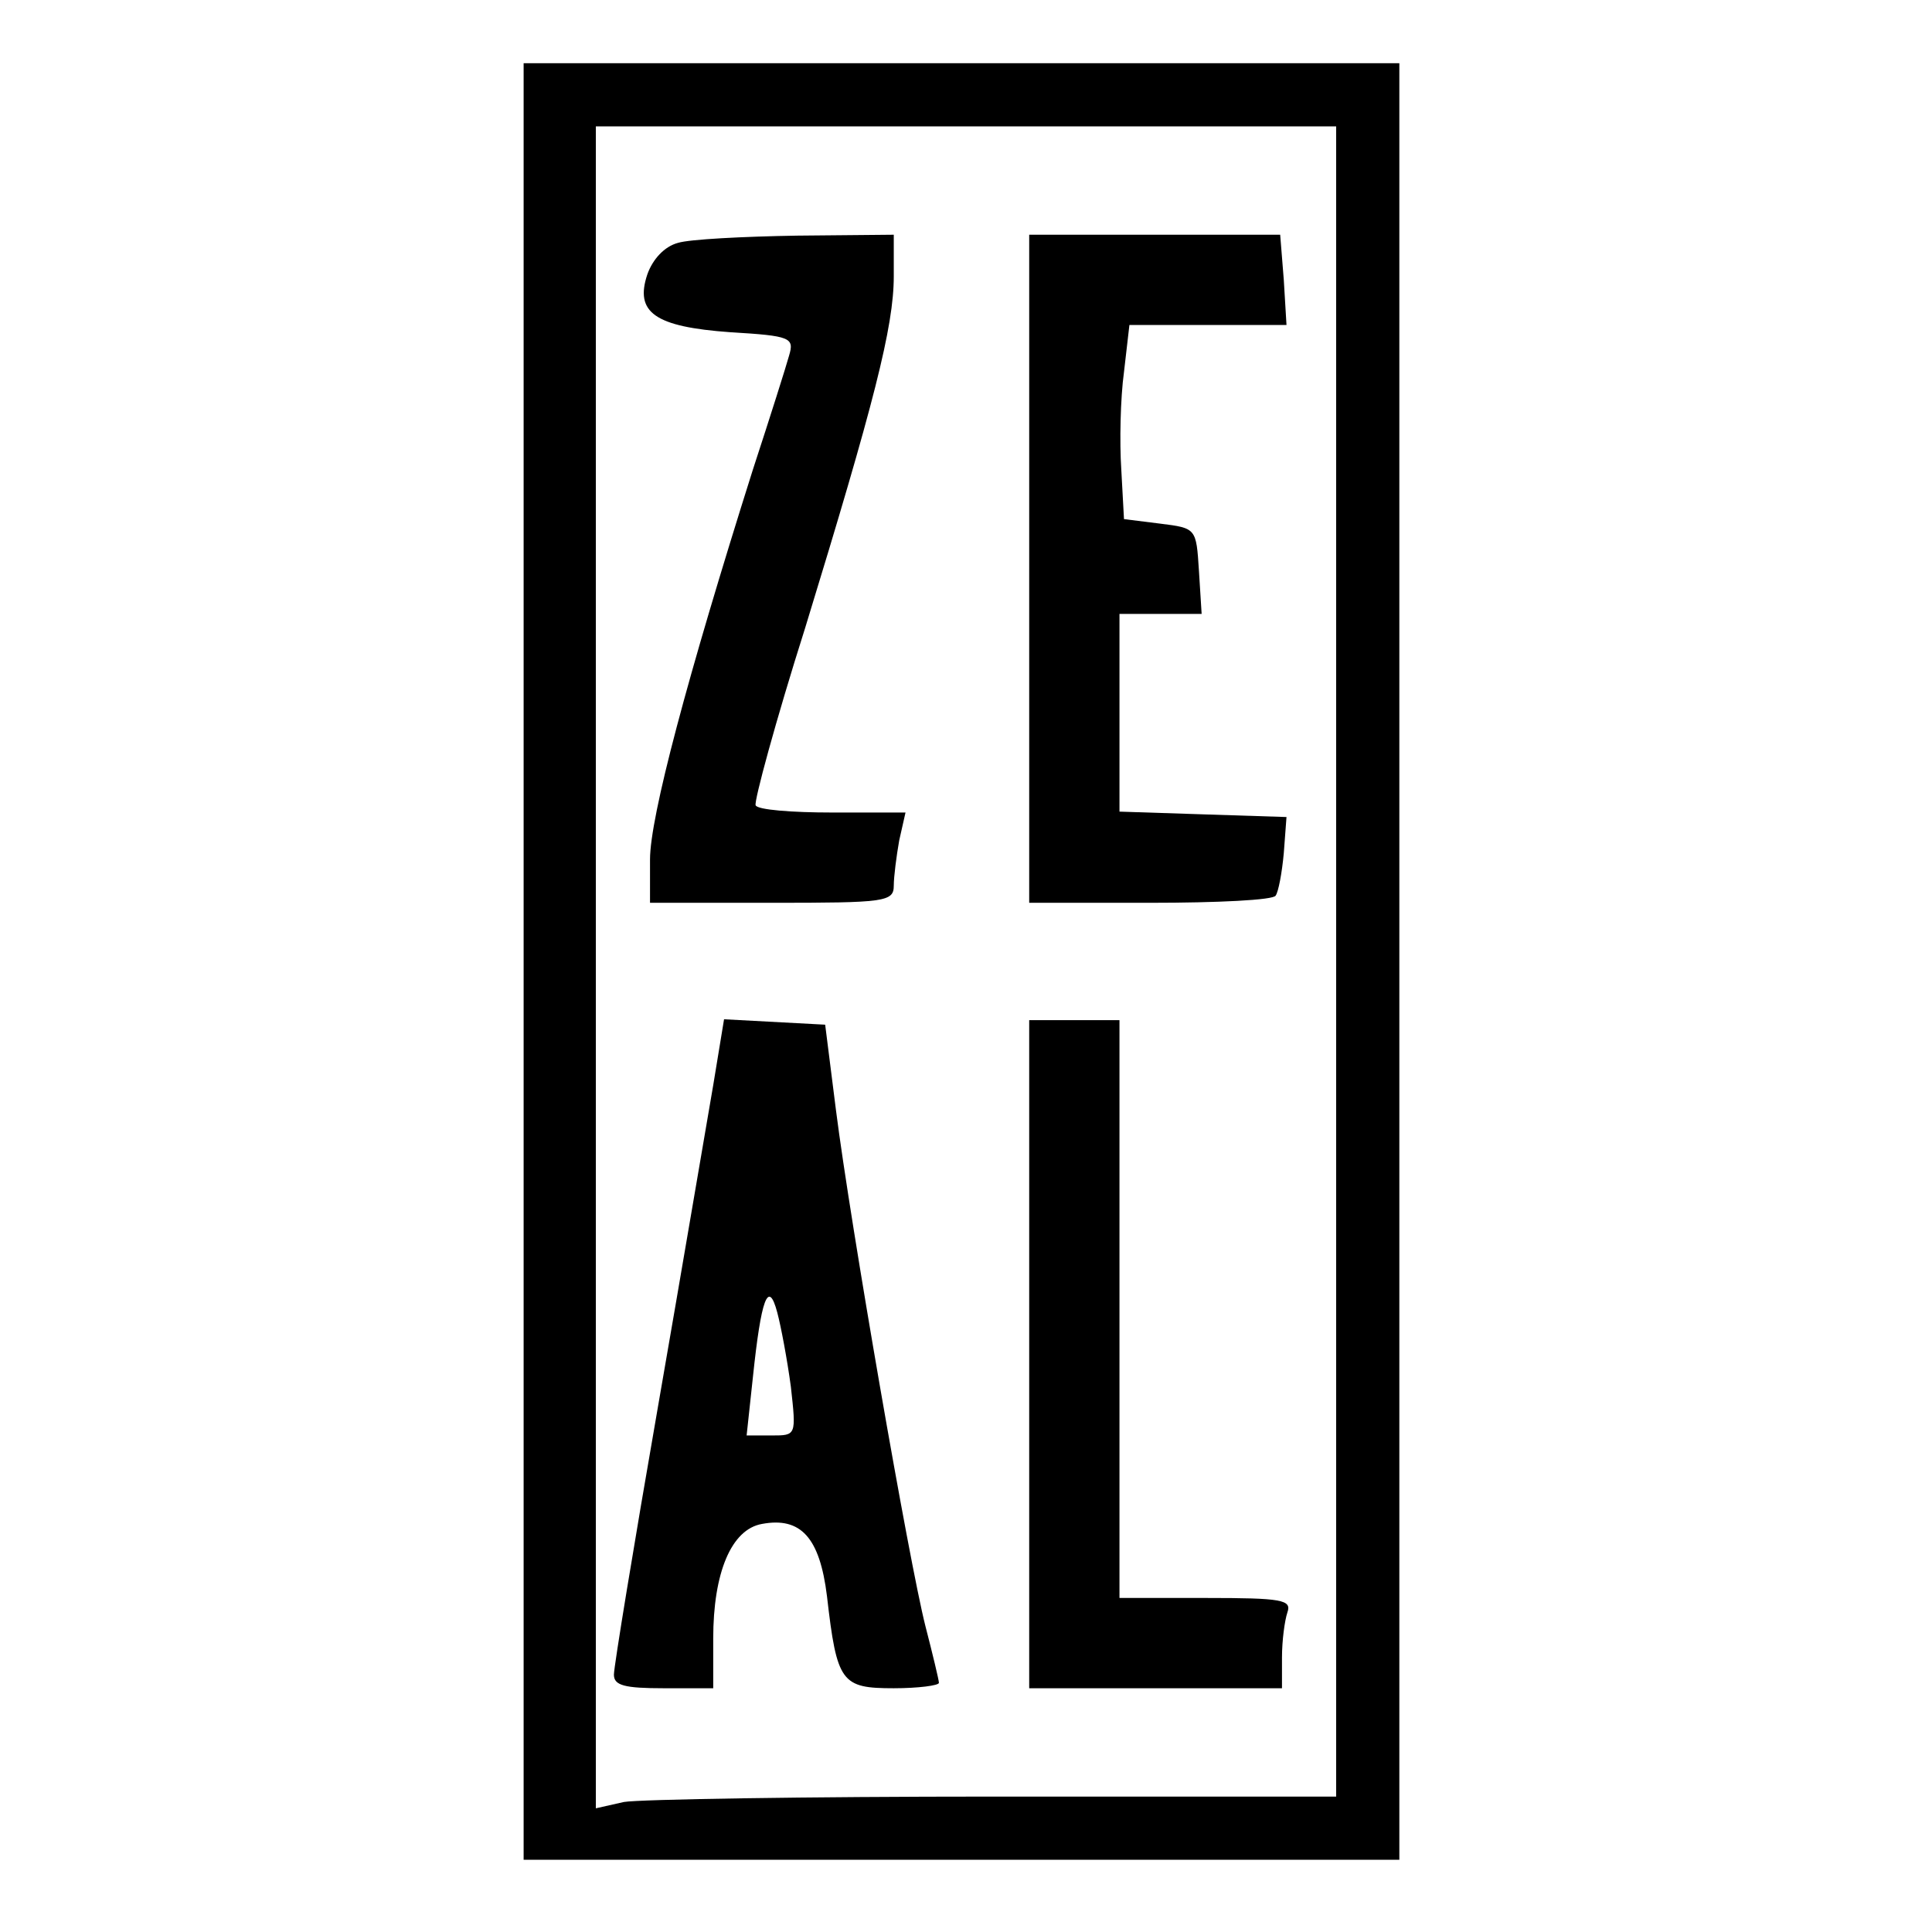
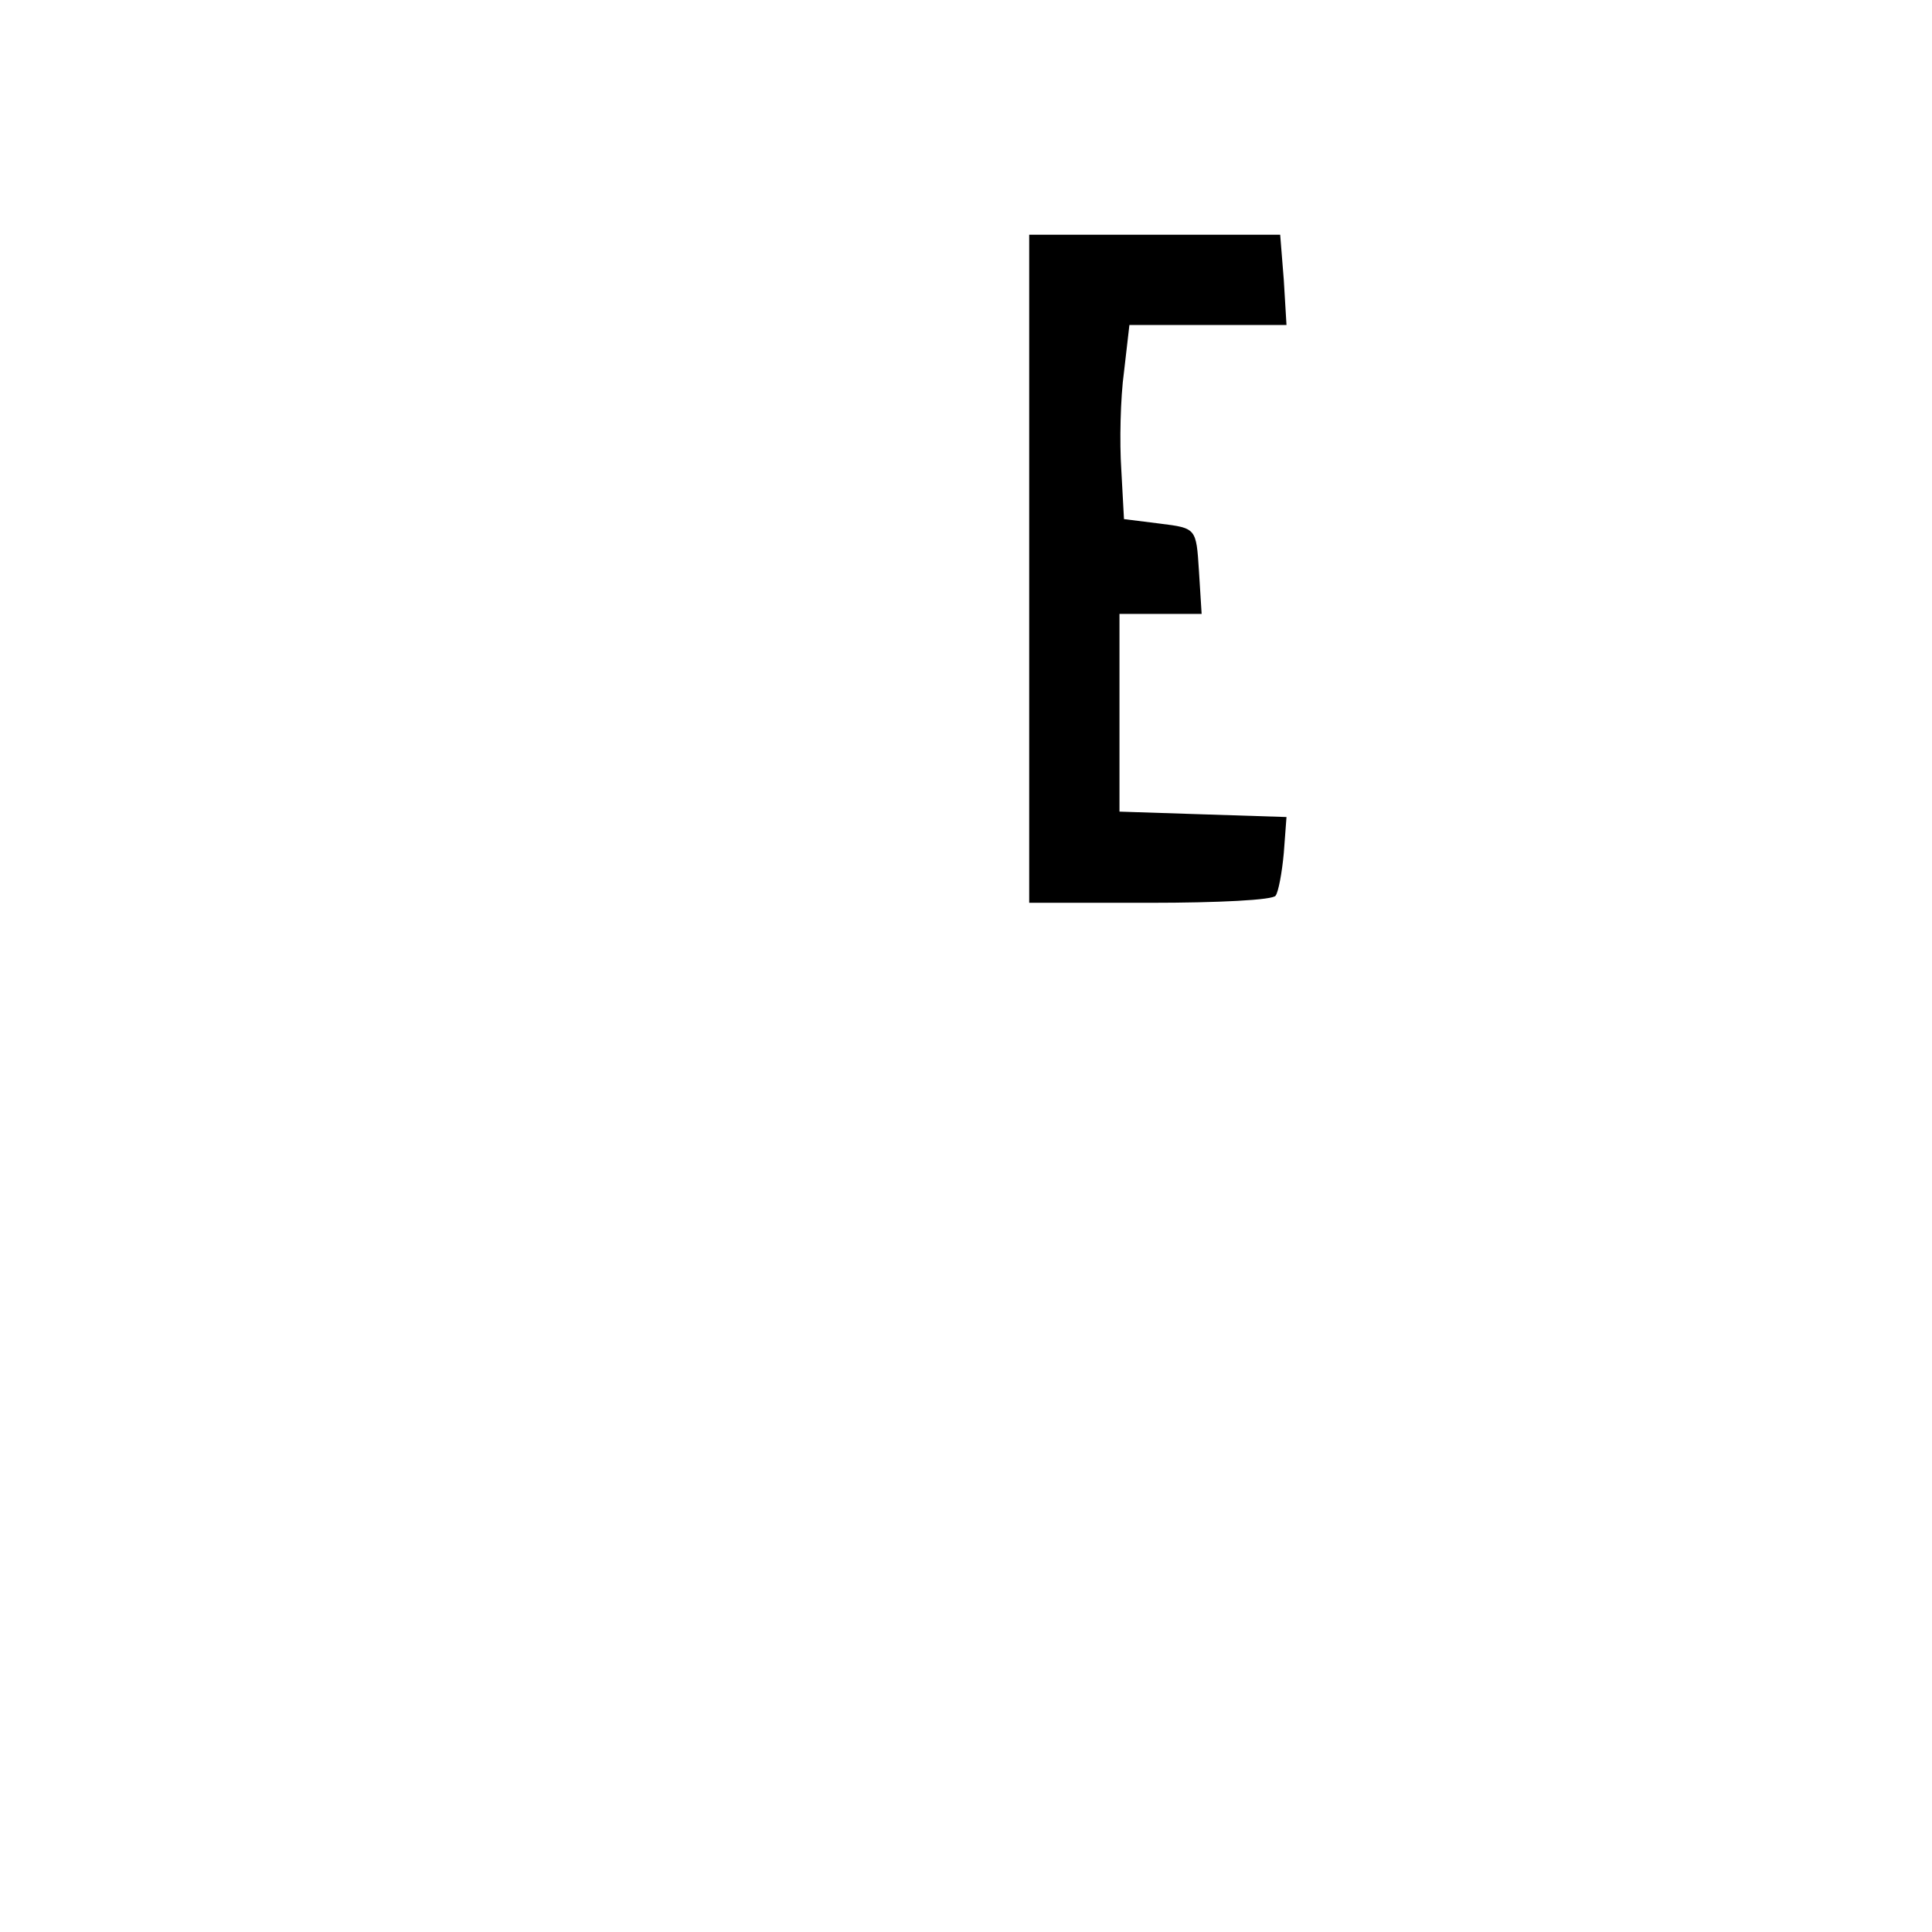
<svg xmlns="http://www.w3.org/2000/svg" version="1.0" width="160pt" height="160pt" viewBox="0 0 214 214" preserveAspectRatio="xMidYMid meet">
  <g transform="translate(0,214) scale(0.1,-0.1)" fill="#000000" stroke="none">
-     <path d="M580 1075 l0 -995 485 0 485 0 0 995 0 995 -485 0 -485 0 0 -995z m900 0 l0 -925 -379 0 c-208 0 -393 -3 -410 -6 l-31 -7 0 932 0 931 410 0 410 0 0 -925z" />
-     <path d="M751 1871 c-15 -4 -28 -18 -34 -35 -14 -42 8 -58 92 -64 67 -4 71 -6 65 -26 -3 -11 -21 -68 -40 -126 -73 -231 -114 -385 -114 -432 l0 -48 135 0 c125 0 135 1 135 19 0 10 3 33 6 50 l7 31 -81 0 c-45 0 -83 3 -85 8 -2 4 22 93 55 197 76 248 98 333 98 389 l0 46 -107 -1 c-60 -1 -119 -4 -132 -8z" />
    <path d="M1140 1510 l0 -370 134 0 c74 0 137 3 139 8 3 4 7 25 9 47 l3 40 -93 3 -92 3 0 109 0 110 46 0 45 0 -3 48 c-3 47 -3 47 -43 52 l-40 5 -3 55 c-2 30 -1 79 3 108 l6 52 87 0 87 0 -3 50 -4 50 -139 0 -139 0 0 -370z" />
-     <path d="M790 938 c-7 -40 -34 -200 -61 -355 -27 -155 -49 -289 -49 -298 0 -12 12 -15 55 -15 l55 0 0 55 c0 73 20 121 54 127 43 8 64 -15 72 -80 11 -96 16 -102 74 -102 27 0 50 3 50 6 0 3 -7 32 -15 63 -18 71 -83 445 -99 571 l-12 95 -56 3 -56 3 -12 -73z m86 -334 c6 -54 6 -54 -21 -54 l-28 0 7 65 c9 86 17 109 27 71 4 -15 11 -52 15 -82z" />
-     <path d="M1140 640 l0 -370 140 0 140 0 0 34 c0 19 3 41 6 50 5 14 -6 16 -90 16 l-96 0 0 320 0 320 -50 0 -50 0 0 -370z" />
  </g>
</svg>